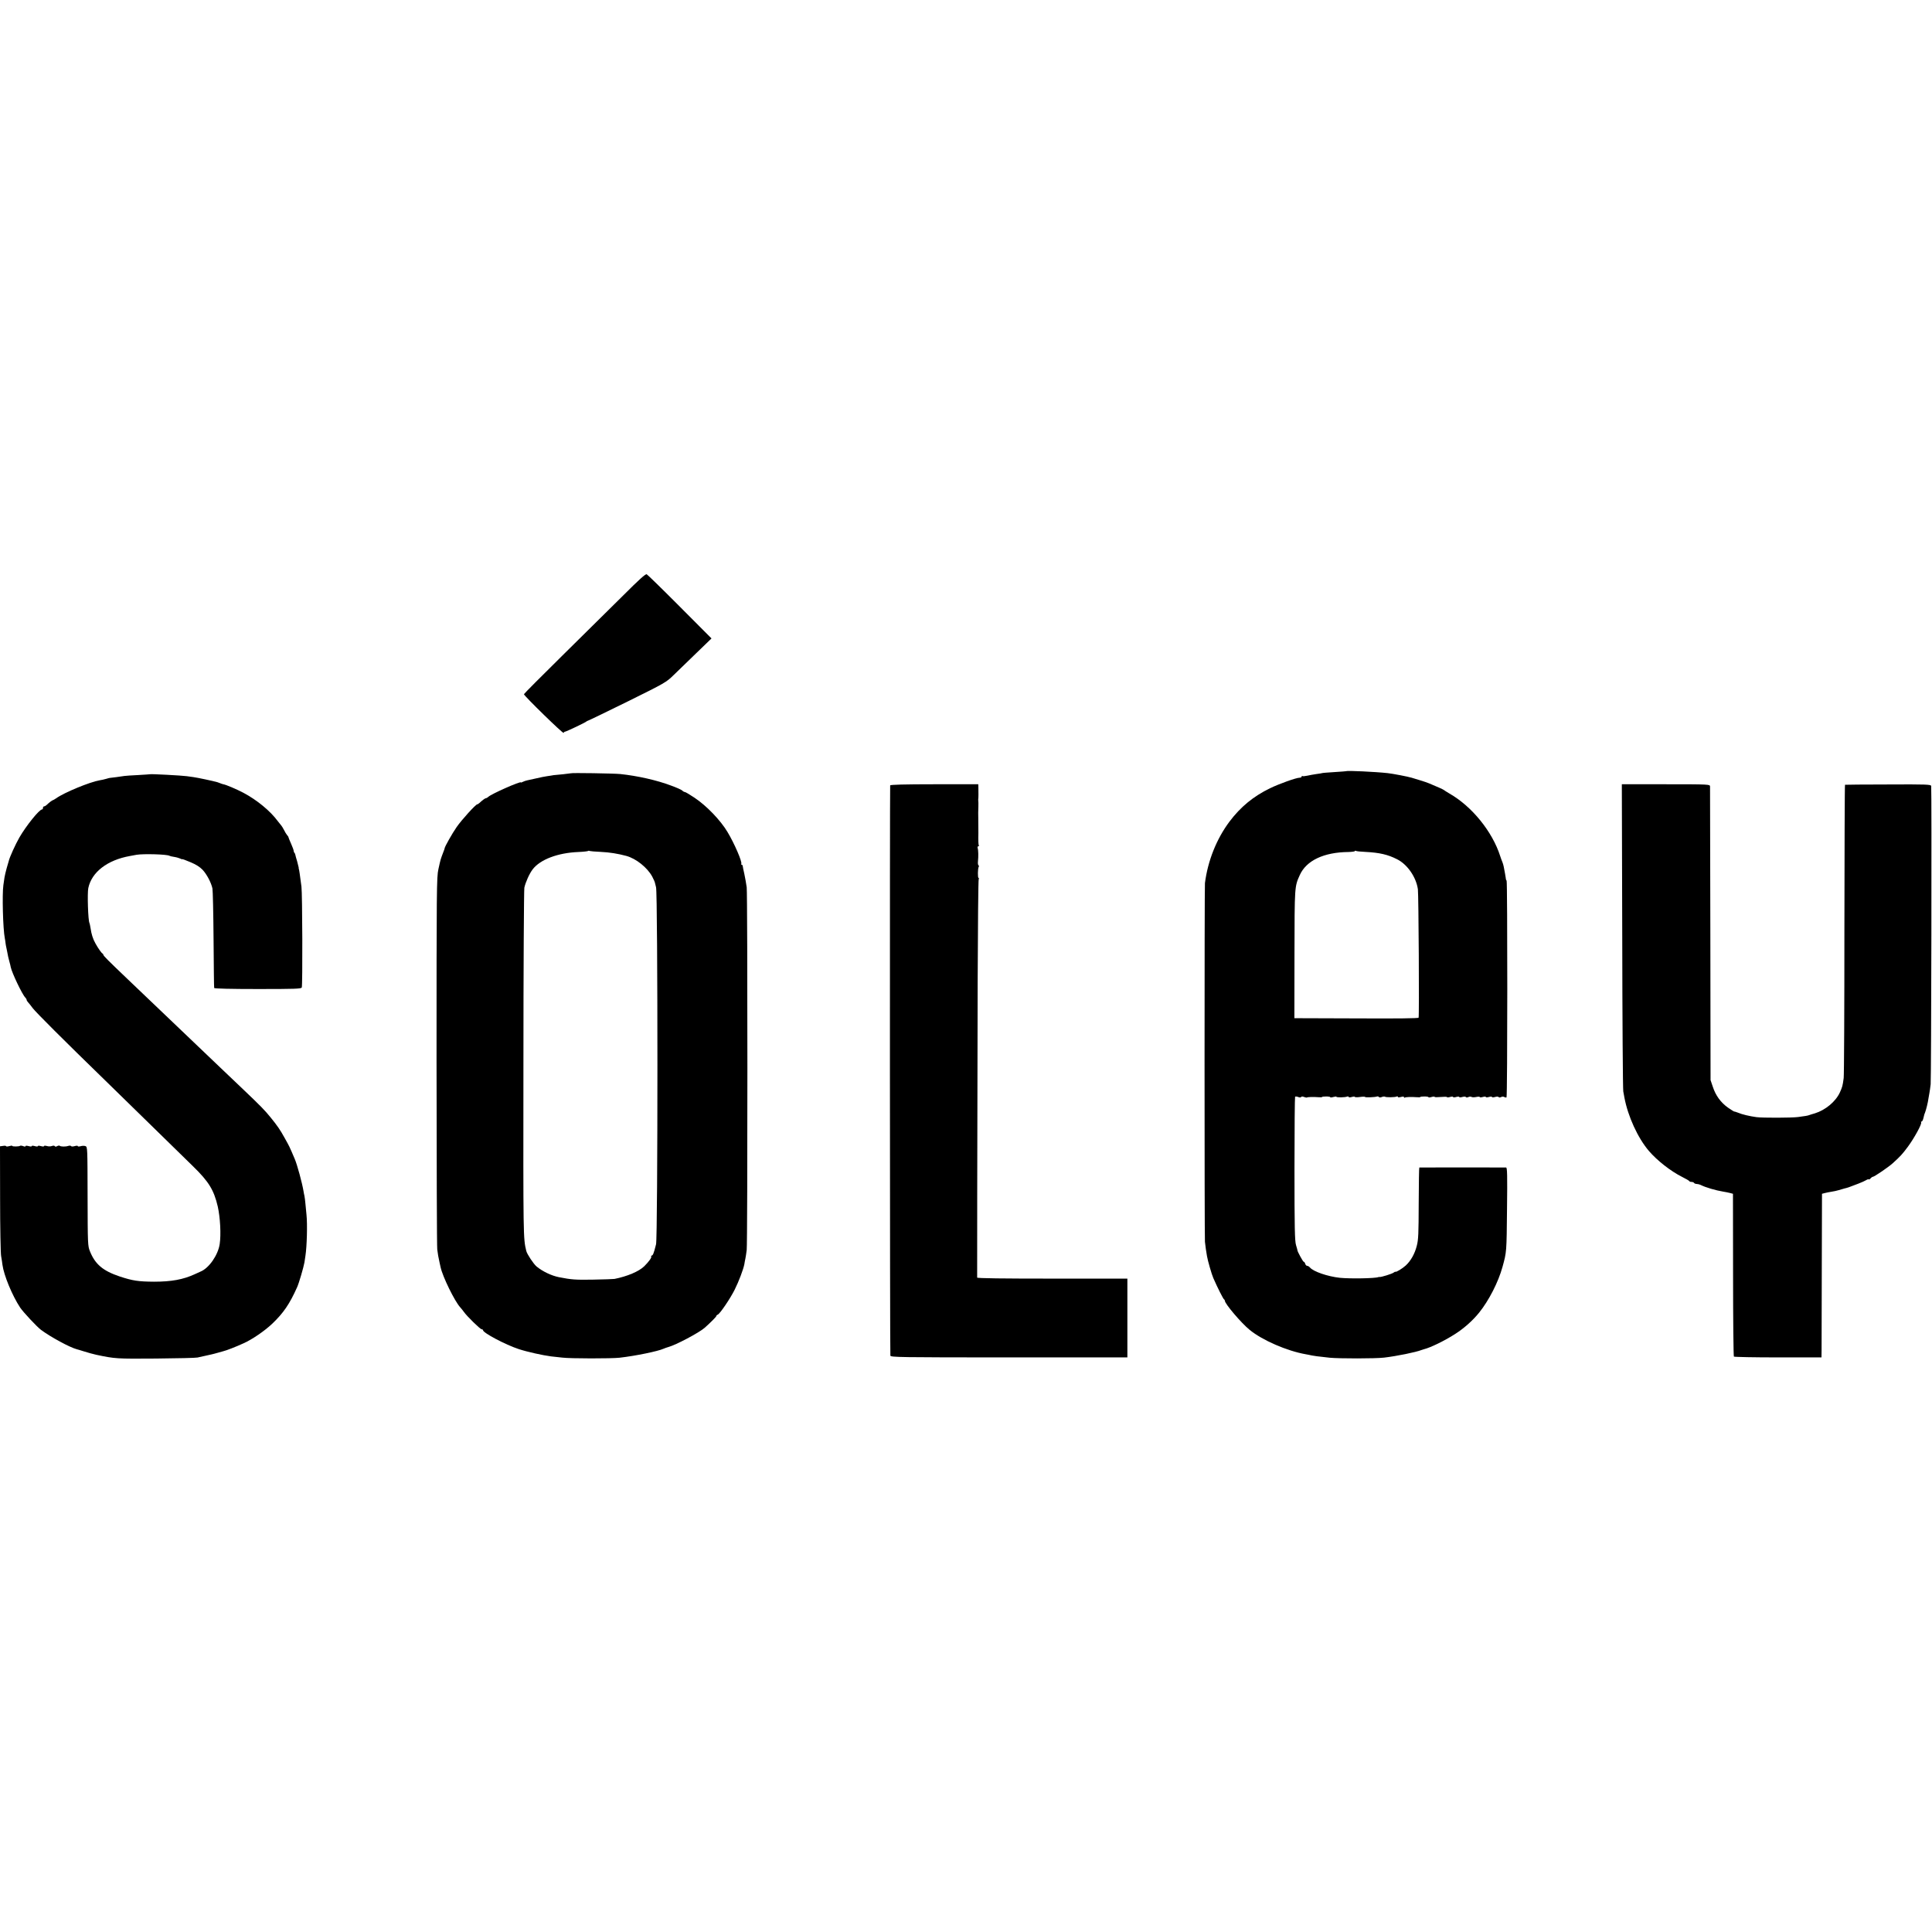
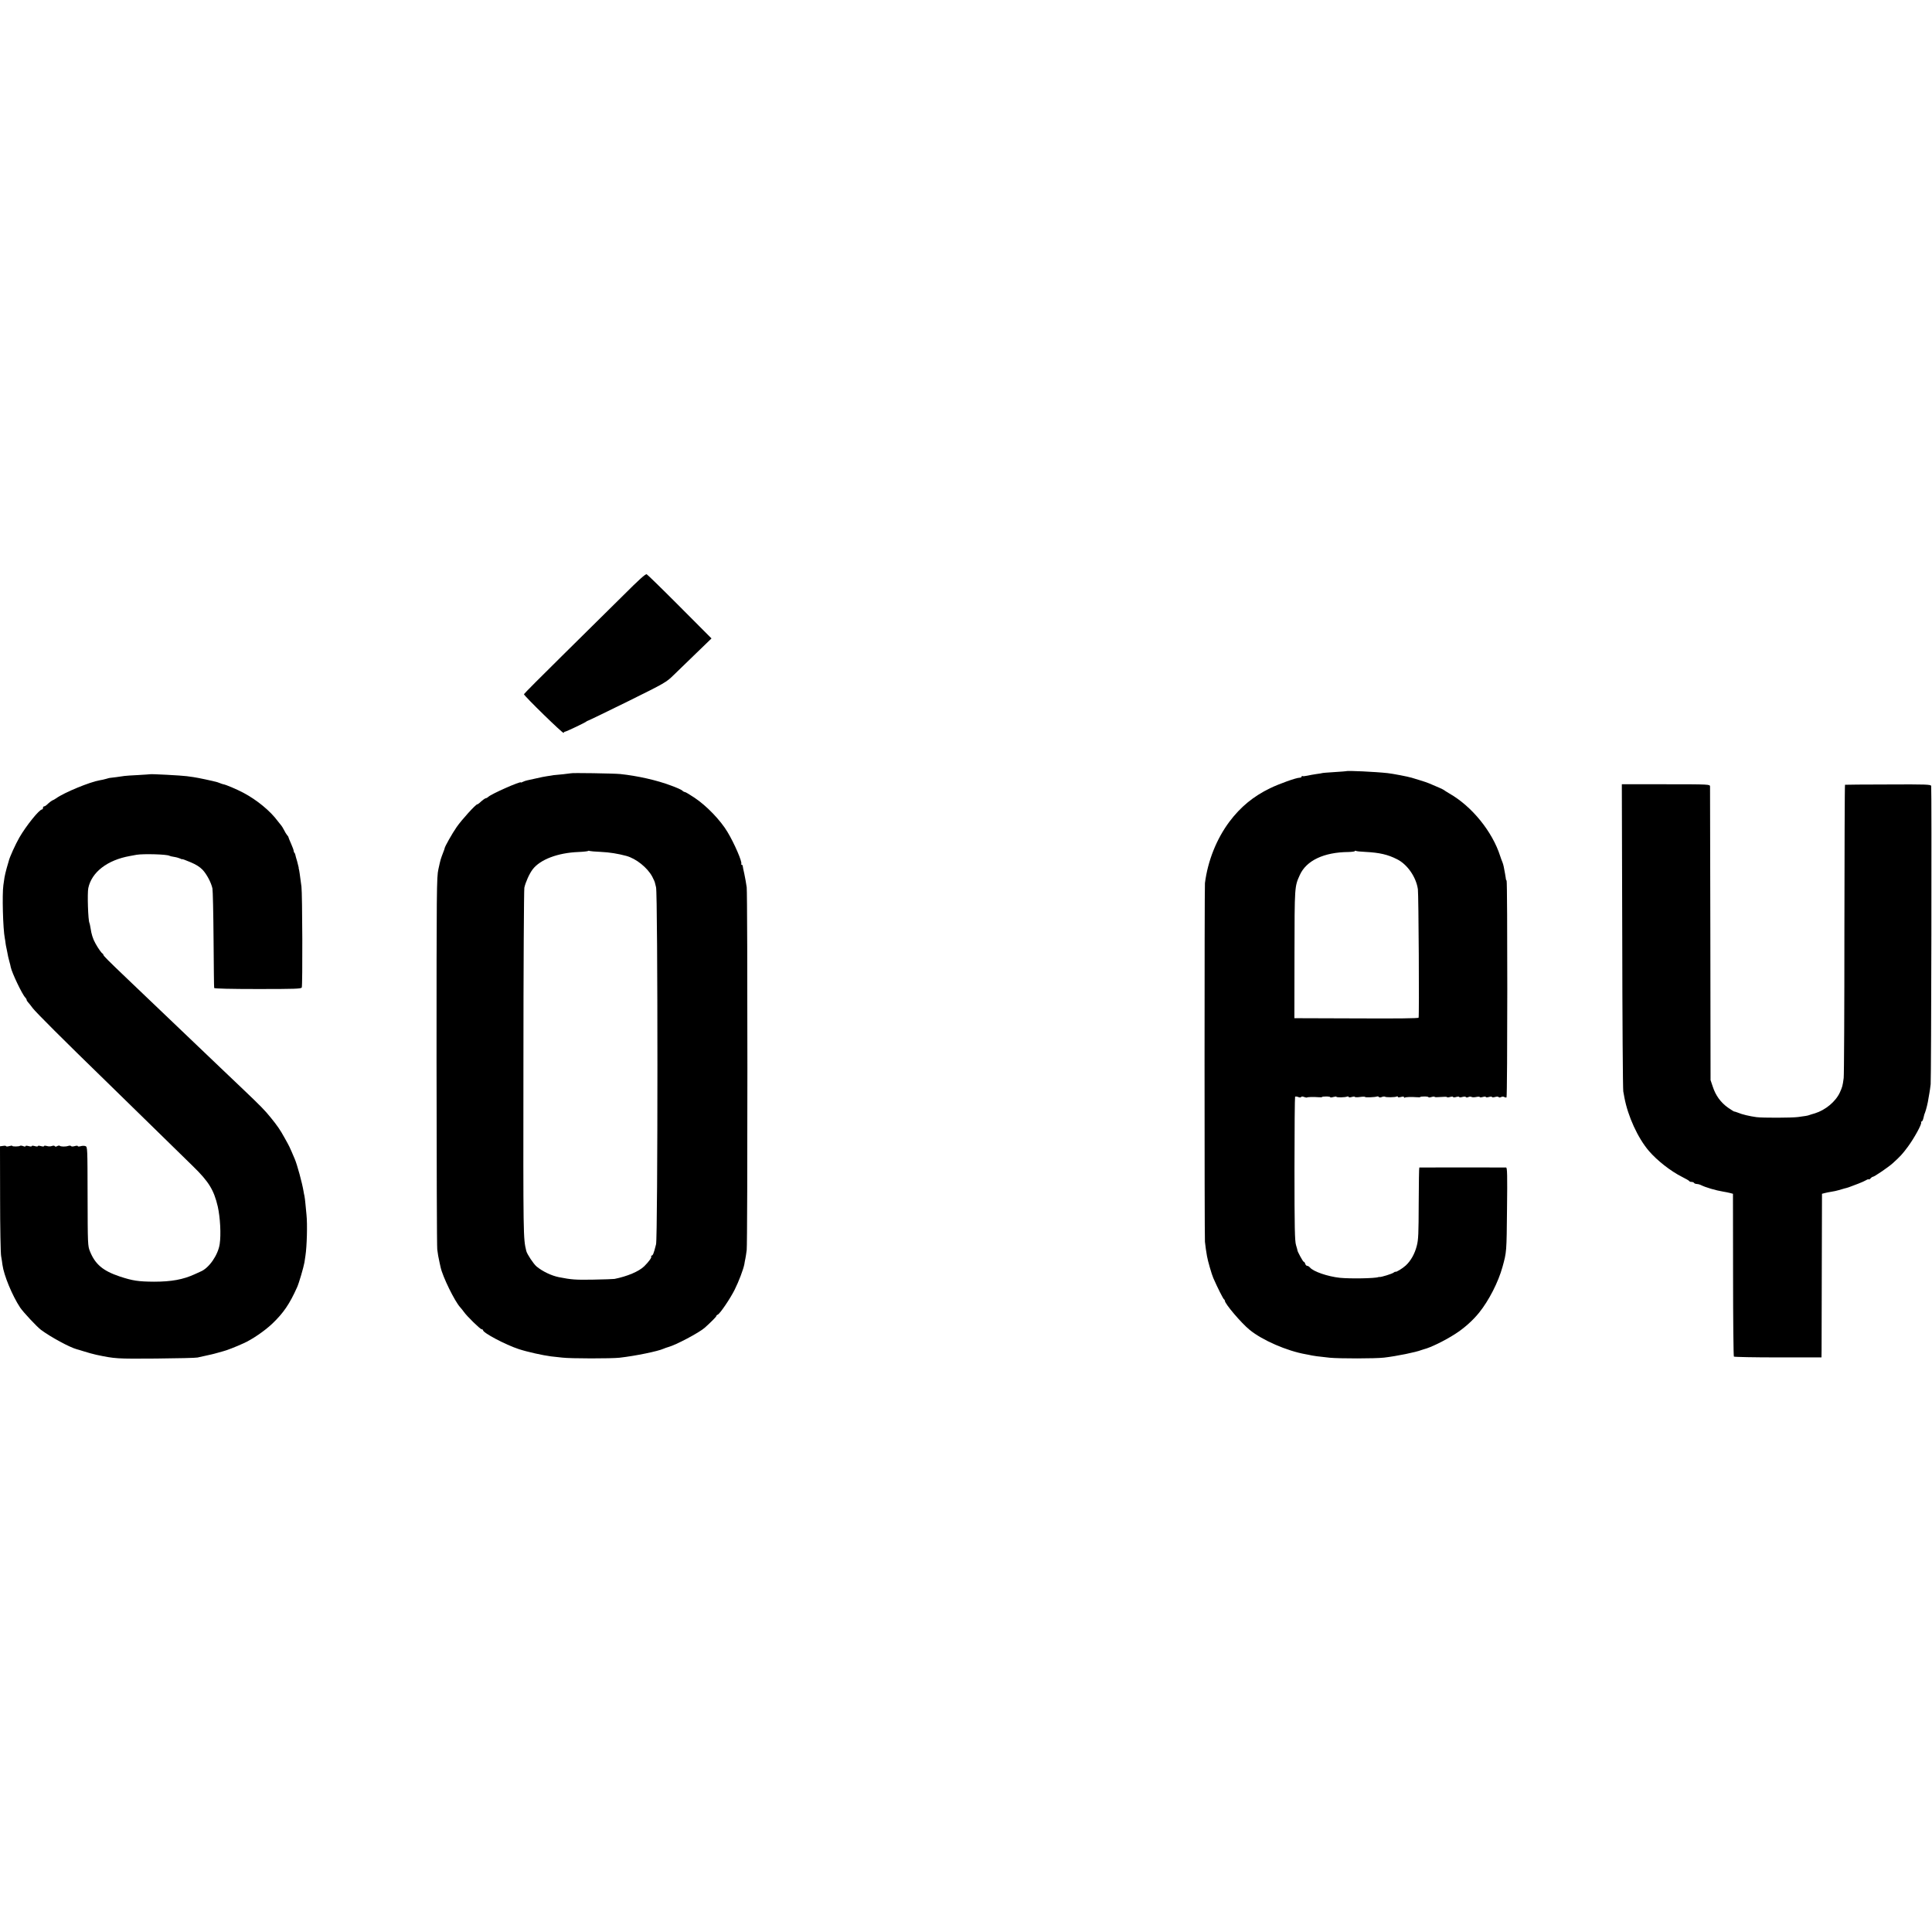
<svg xmlns="http://www.w3.org/2000/svg" version="1.0" width="1888pt" height="1888pt" viewBox="0 0 1888 1888" preserveAspectRatio="xMidYMid meet">
  <g transform="translate(0,1888) scale(0.1,-0.1)" fill="#000000" stroke="none">
    <path d="M6089 13060 c-119 -118 -386 -382 -593 -586 -207 -204 -376 -374 -376 -378 0 -15 384 -390 388 -378 2 6 8 12 14 12 11 0 200 90 208 99 3 3 10 7 15 8 6 1 180 85 387 187 370 183 378 188 451 259 41 39 141 136 222 215 l148 143 -309 310 c-170 171 -316 313 -324 317 -11 6 -74 -51 -231 -208z" />
    <path d="M13157 11344 c-1 -1 -54 -5 -117 -9 -63 -4 -117 -8 -120 -10 -3 -1 -27 -6 -55 -9 -27 -4 -68 -11 -89 -16 -22 -5 -44 -7 -48 -4 -4 3 -8 0 -8 -5 0 -6 -9 -11 -20 -11 -33 0 -198 -59 -289 -103 -164 -80 -288 -182 -397 -327 -126 -169 -211 -382 -239 -600 -5 -44 -5 -3450 0 -3505 4 -40 13 -102 20 -140 7 -44 47 -182 62 -215 41 -94 97 -205 105 -208 4 -2 8 -9 8 -14 0 -29 160 -217 241 -283 124 -102 366 -207 549 -239 19 -3 46 -9 60 -12 25 -5 47 -8 175 -22 94 -9 443 -9 530 1 127 15 312 53 365 74 8 3 20 7 25 8 62 15 203 83 305 149 85 54 171 130 234 208 96 119 188 299 229 448 40 146 40 140 44 568 4 329 2 402 -9 403 -17 1 -841 1 -848 0 -3 -1 -5 -157 -6 -349 -1 -299 -3 -357 -19 -417 -20 -79 -59 -147 -108 -192 -33 -30 -93 -66 -100 -61 -2 2 -10 -2 -18 -8 -14 -12 -122 -45 -136 -43 -4 1 -10 0 -13 -1 -32 -13 -274 -17 -376 -7 -120 13 -260 61 -293 101 -8 9 -19 16 -27 16 -7 0 -16 9 -19 20 -3 11 -10 20 -15 20 -7 0 -63 103 -61 112 0 2 -6 25 -14 51 -12 40 -15 166 -15 746 0 384 3 700 6 704 3 3 17 2 30 -3 14 -6 26 -6 29 0 3 6 15 6 29 0 13 -5 26 -7 28 -5 5 5 64 7 111 3 20 -2 37 -1 37 2 0 3 18 5 40 5 22 0 40 -3 40 -7 0 -4 14 -3 30 2 17 5 30 6 30 2 0 -8 83 -7 105 2 8 3 15 1 15 -4 0 -5 13 -5 30 0 17 5 30 5 30 1 0 -4 23 -5 50 -1 28 4 50 4 50 0 0 -6 97 -3 117 5 7 2 15 0 18 -5 3 -6 15 -6 29 0 13 5 27 6 30 3 8 -8 102 -7 116 2 5 3 10 2 10 -4 0 -6 11 -6 30 -1 19 5 30 5 30 -1 0 -6 4 -8 8 -5 11 6 64 8 115 4 20 -2 37 -1 37 2 0 3 18 5 40 5 22 0 40 -3 40 -7 0 -4 14 -3 30 2 17 5 30 5 30 1 0 -4 27 -4 60 -1 33 3 60 3 60 -1 0 -4 14 -4 30 1 17 5 30 5 30 0 0 -5 13 -5 30 0 17 5 30 5 30 0 0 -5 13 -5 30 0 18 5 32 5 35 -1 4 -5 13 -5 24 0 9 5 23 6 30 2 7 -5 28 -5 47 -1 19 4 34 4 34 0 0 -5 14 -5 30 0 17 5 30 5 30 0 0 -5 13 -5 30 0 17 5 30 5 30 0 0 -5 13 -5 30 0 18 5 32 5 35 -1 4 -5 13 -5 24 0 10 6 23 6 31 1 8 -5 18 -6 22 -4 10 6 10 2109 1 2118 -4 4 -8 14 -8 24 -2 17 -11 66 -20 112 -2 14 -9 34 -13 45 -5 11 -15 38 -22 60 -76 238 -276 485 -495 610 -27 16 -52 32 -55 35 -5 5 -72 35 -145 65 -16 7 -55 20 -85 29 -30 9 -68 21 -85 26 -36 11 -187 40 -235 45 -119 13 -395 26 -403 19z m186 -789 c138 -7 220 -26 310 -72 100 -50 186 -174 203 -293 7 -51 14 -1233 7 -1255 -2 -7 -211 -9 -608 -7 l-606 2 1 625 c1 668 1 661 52 774 64 142 236 223 475 225 35 1 63 5 63 9 0 5 5 5 10 2 6 -4 47 -8 93 -10z" />
    <path d="M5577 11323 c-2 -1 -35 -5 -73 -9 -38 -3 -80 -7 -94 -9 -14 -3 -42 -7 -63 -10 -21 -3 -69 -12 -105 -21 -37 -8 -78 -17 -91 -20 -13 -3 -32 -9 -43 -15 -10 -5 -18 -8 -18 -5 0 15 -290 -113 -318 -141 -7 -7 -18 -13 -23 -13 -8 0 -35 -20 -64 -47 -8 -7 -17 -13 -21 -13 -15 0 -154 -153 -202 -223 -43 -62 -116 -191 -117 -207 0 -3 -5 -18 -12 -35 -30 -80 -26 -66 -49 -170 -17 -75 -18 -194 -18 -1875 1 -987 3 -1815 7 -1840 5 -44 11 -75 24 -135 4 -16 8 -34 9 -40 20 -92 137 -331 191 -390 10 -11 26 -31 36 -45 29 -42 160 -170 174 -170 7 0 13 -4 13 -9 0 -26 219 -142 350 -185 82 -27 236 -61 315 -71 28 -3 77 -9 110 -12 78 -10 483 -10 560 -1 157 18 375 63 430 88 11 5 31 12 45 16 75 20 303 141 357 189 58 52 113 107 113 114 0 5 6 11 14 14 21 8 121 155 165 243 41 82 85 198 95 250 2 16 7 40 10 54 3 14 9 52 13 85 9 80 9 3462 0 3544 -5 35 -15 93 -23 130 -8 36 -16 72 -16 79 -1 6 -5 12 -10 12 -5 0 -7 4 -4 8 11 18 -67 199 -135 312 -68 114 -204 256 -323 335 -45 30 -87 55 -93 55 -6 0 -18 6 -25 14 -8 8 -57 30 -110 49 -140 53 -327 95 -498 113 -62 6 -478 13 -483 7z m295 -768 c86 -4 165 -17 248 -39 96 -26 207 -115 254 -203 15 -29 26 -54 25 -55 0 -2 5 -23 12 -48 18 -63 18 -3422 0 -3490 -17 -64 -16 -63 -25 -87 -4 -13 -12 -23 -17 -23 -6 0 -8 -4 -5 -9 6 -10 -23 -50 -68 -95 -52 -51 -166 -99 -291 -124 -11 -2 -105 -5 -210 -7 -172 -3 -211 0 -333 24 -74 15 -158 55 -218 104 -30 25 -93 120 -101 152 -30 123 -30 128 -28 1821 0 929 5 1707 9 1729 12 54 49 137 81 179 74 97 246 162 448 170 49 2 91 7 94 10 3 3 10 3 14 0 5 -2 55 -7 111 -9z" />
    <path d="M1467 11314 c-1 -1 -54 -4 -117 -8 -63 -3 -124 -7 -135 -9 -19 -4 -138 -19 -142 -19 -2 1 -17 -4 -35 -9 -18 -5 -46 -12 -63 -14 -99 -17 -348 -120 -426 -176 -15 -10 -30 -19 -33 -19 -6 0 -36 -23 -61 -47 -8 -7 -18 -13 -24 -13 -6 0 -11 -7 -11 -15 0 -8 -4 -15 -9 -15 -27 0 -155 -159 -222 -275 -38 -66 -97 -196 -104 -231 -2 -6 -10 -37 -20 -69 -9 -32 -18 -71 -21 -89 -2 -17 -7 -51 -11 -76 -13 -90 -4 -428 14 -519 3 -14 6 -35 7 -46 1 -11 5 -33 9 -50 4 -16 8 -41 11 -55 2 -14 9 -45 16 -70 7 -25 14 -52 15 -61 11 -55 112 -267 142 -297 7 -7 13 -17 13 -22 0 -5 6 -15 12 -22 7 -7 29 -34 48 -60 31 -41 297 -307 723 -721 73 -71 269 -263 437 -427 168 -164 350 -343 406 -397 154 -150 204 -231 242 -393 24 -107 33 -273 19 -367 -16 -108 -105 -236 -187 -269 -8 -4 -34 -15 -57 -26 -113 -52 -228 -73 -398 -73 -152 1 -208 9 -335 51 -164 55 -240 119 -291 246 -21 52 -22 66 -23 537 -1 474 -1 484 -21 491 -11 4 -32 4 -47 -1 -16 -4 -28 -4 -28 1 0 5 -13 5 -30 0 -17 -5 -32 -5 -35 0 -3 5 -16 6 -28 2 -25 -9 -74 -8 -83 1 -4 4 -15 2 -25 -3 -11 -7 -20 -7 -24 0 -3 5 -15 6 -28 1 -12 -5 -34 -5 -49 0 -16 4 -28 4 -28 -1 0 -5 -13 -5 -30 0 -17 5 -30 5 -30 0 0 -5 -13 -5 -30 0 -17 5 -30 5 -30 0 0 -5 -13 -5 -30 0 -18 5 -30 5 -30 0 0 -6 -10 -6 -24 0 -13 5 -27 6 -30 3 -8 -8 -76 -9 -76 -1 0 4 -13 3 -30 -2 -16 -5 -30 -5 -30 -1 0 4 -14 6 -30 3 l-30 -4 1 -512 c0 -281 5 -533 10 -561 5 -27 11 -66 13 -85 14 -103 95 -300 173 -418 31 -46 163 -187 204 -218 96 -71 281 -171 349 -189 3 0 34 -10 70 -21 36 -12 90 -26 120 -33 184 -39 198 -40 585 -37 209 2 391 6 405 10 23 5 82 18 135 30 11 2 40 10 65 17 25 7 47 13 50 14 31 7 126 44 200 78 87 39 207 122 280 191 110 105 170 193 243 356 19 41 64 197 72 243 2 18 7 48 10 67 14 90 20 307 10 400 -2 25 -7 71 -10 104 -3 32 -7 68 -10 80 -3 11 -7 32 -9 46 -13 79 -62 260 -86 315 -54 127 -50 118 -98 204 -44 80 -70 118 -135 198 -57 71 -101 116 -267 274 -30 28 -133 126 -229 218 -95 91 -194 186 -220 210 -46 43 -311 296 -462 441 -43 41 -142 136 -220 210 -195 186 -239 230 -239 240 0 4 -4 10 -8 12 -10 4 -43 51 -69 98 -25 44 -40 92 -48 150 -4 24 -9 48 -11 51 -13 21 -22 292 -11 341 33 156 187 274 407 313 19 4 49 9 65 12 67 11 298 5 321 -10 5 -3 26 -8 47 -11 21 -3 47 -11 58 -16 10 -6 19 -8 19 -6 0 3 36 -10 80 -29 56 -23 93 -47 120 -75 40 -43 83 -123 96 -182 4 -18 9 -242 11 -498 2 -256 4 -469 6 -475 2 -6 160 -10 426 -10 366 0 424 2 430 15 9 19 6 916 -3 985 -16 123 -22 164 -26 175 -1 3 -2 8 -1 12 0 3 -7 30 -15 60 -9 29 -17 58 -18 65 -1 7 -5 16 -9 19 -4 4 -7 13 -7 19 0 7 -11 38 -25 69 -14 31 -25 59 -26 64 0 4 -6 14 -14 22 -7 8 -21 31 -30 50 -10 19 -21 37 -24 40 -3 3 -19 23 -36 45 -74 101 -204 207 -335 277 -66 35 -174 81 -198 84 -8 2 -21 6 -30 10 -9 4 -21 8 -27 10 -41 12 -196 45 -235 50 -19 3 -48 7 -65 9 -49 7 -354 23 -358 19z" />
-     <path d="M8699 11205 c-4 -49 -3 -5560 2 -5573 5 -15 85 -17 1161 -17 l1155 0 0 385 0 385 -733 0 c-485 0 -734 3 -735 10 -1 10 1 1202 5 2896 2 542 6 991 10 997 4 7 3 12 -1 12 -10 0 -8 93 1 109 4 5 3 12 -2 15 -5 3 -7 20 -5 38 5 48 4 110 -3 130 -3 10 0 18 6 18 6 0 9 4 5 9 -4 8 -6 46 -4 121 0 19 0 94 -1 145 -1 49 -1 53 1 113 1 26 0 52 -1 57 -1 6 -1 13 0 18 2 7 2 64 1 115 l-1 28 -430 0 c-289 0 -430 -4 -431 -11z" />
    <path d="M15853 9735 c1 -814 6 -1498 10 -1520 4 -22 9 -49 11 -60 34 -183 131 -396 240 -523 80 -93 211 -196 322 -252 38 -19 71 -38 72 -42 2 -5 12 -8 22 -8 10 0 22 -4 25 -10 3 -5 15 -10 26 -10 10 0 27 -4 37 -9 49 -25 149 -54 222 -66 20 -3 49 -9 65 -13 l30 -8 1 -792 c0 -436 4 -795 8 -799 4 -4 198 -8 432 -8 l424 0 1 70 c0 39 1 398 2 799 l2 730 27 7 c15 4 45 10 65 13 21 3 54 10 73 16 19 6 44 13 55 16 37 9 33 8 135 47 30 11 64 27 76 34 11 7 23 11 26 8 3 -3 11 1 18 10 7 8 17 15 22 15 14 0 153 95 195 133 75 68 93 88 146 159 61 82 140 225 131 239 -3 5 -1 9 5 9 5 0 13 15 17 33 10 40 9 39 17 57 9 23 28 98 32 133 3 18 7 43 10 57 3 14 8 52 12 85 6 60 11 2887 5 2915 -3 14 -52 16 -420 14 -229 0 -419 -2 -422 -3 -3 0 -5 -634 -6 -1408 0 -775 -3 -1430 -7 -1458 -10 -77 -14 -89 -37 -140 -41 -90 -141 -173 -245 -205 -22 -6 -47 -14 -55 -17 -16 -6 -34 -9 -110 -19 -63 -8 -345 -9 -405 -1 -68 9 -143 27 -182 44 -18 7 -34 12 -36 11 -1 -2 -28 16 -61 38 -71 51 -120 118 -148 204 l-22 65 -2 1425 c-1 784 -3 1434 -3 1445 -1 20 -6 21 -431 21 l-431 0 4 -1481z" />
  </g>
</svg>